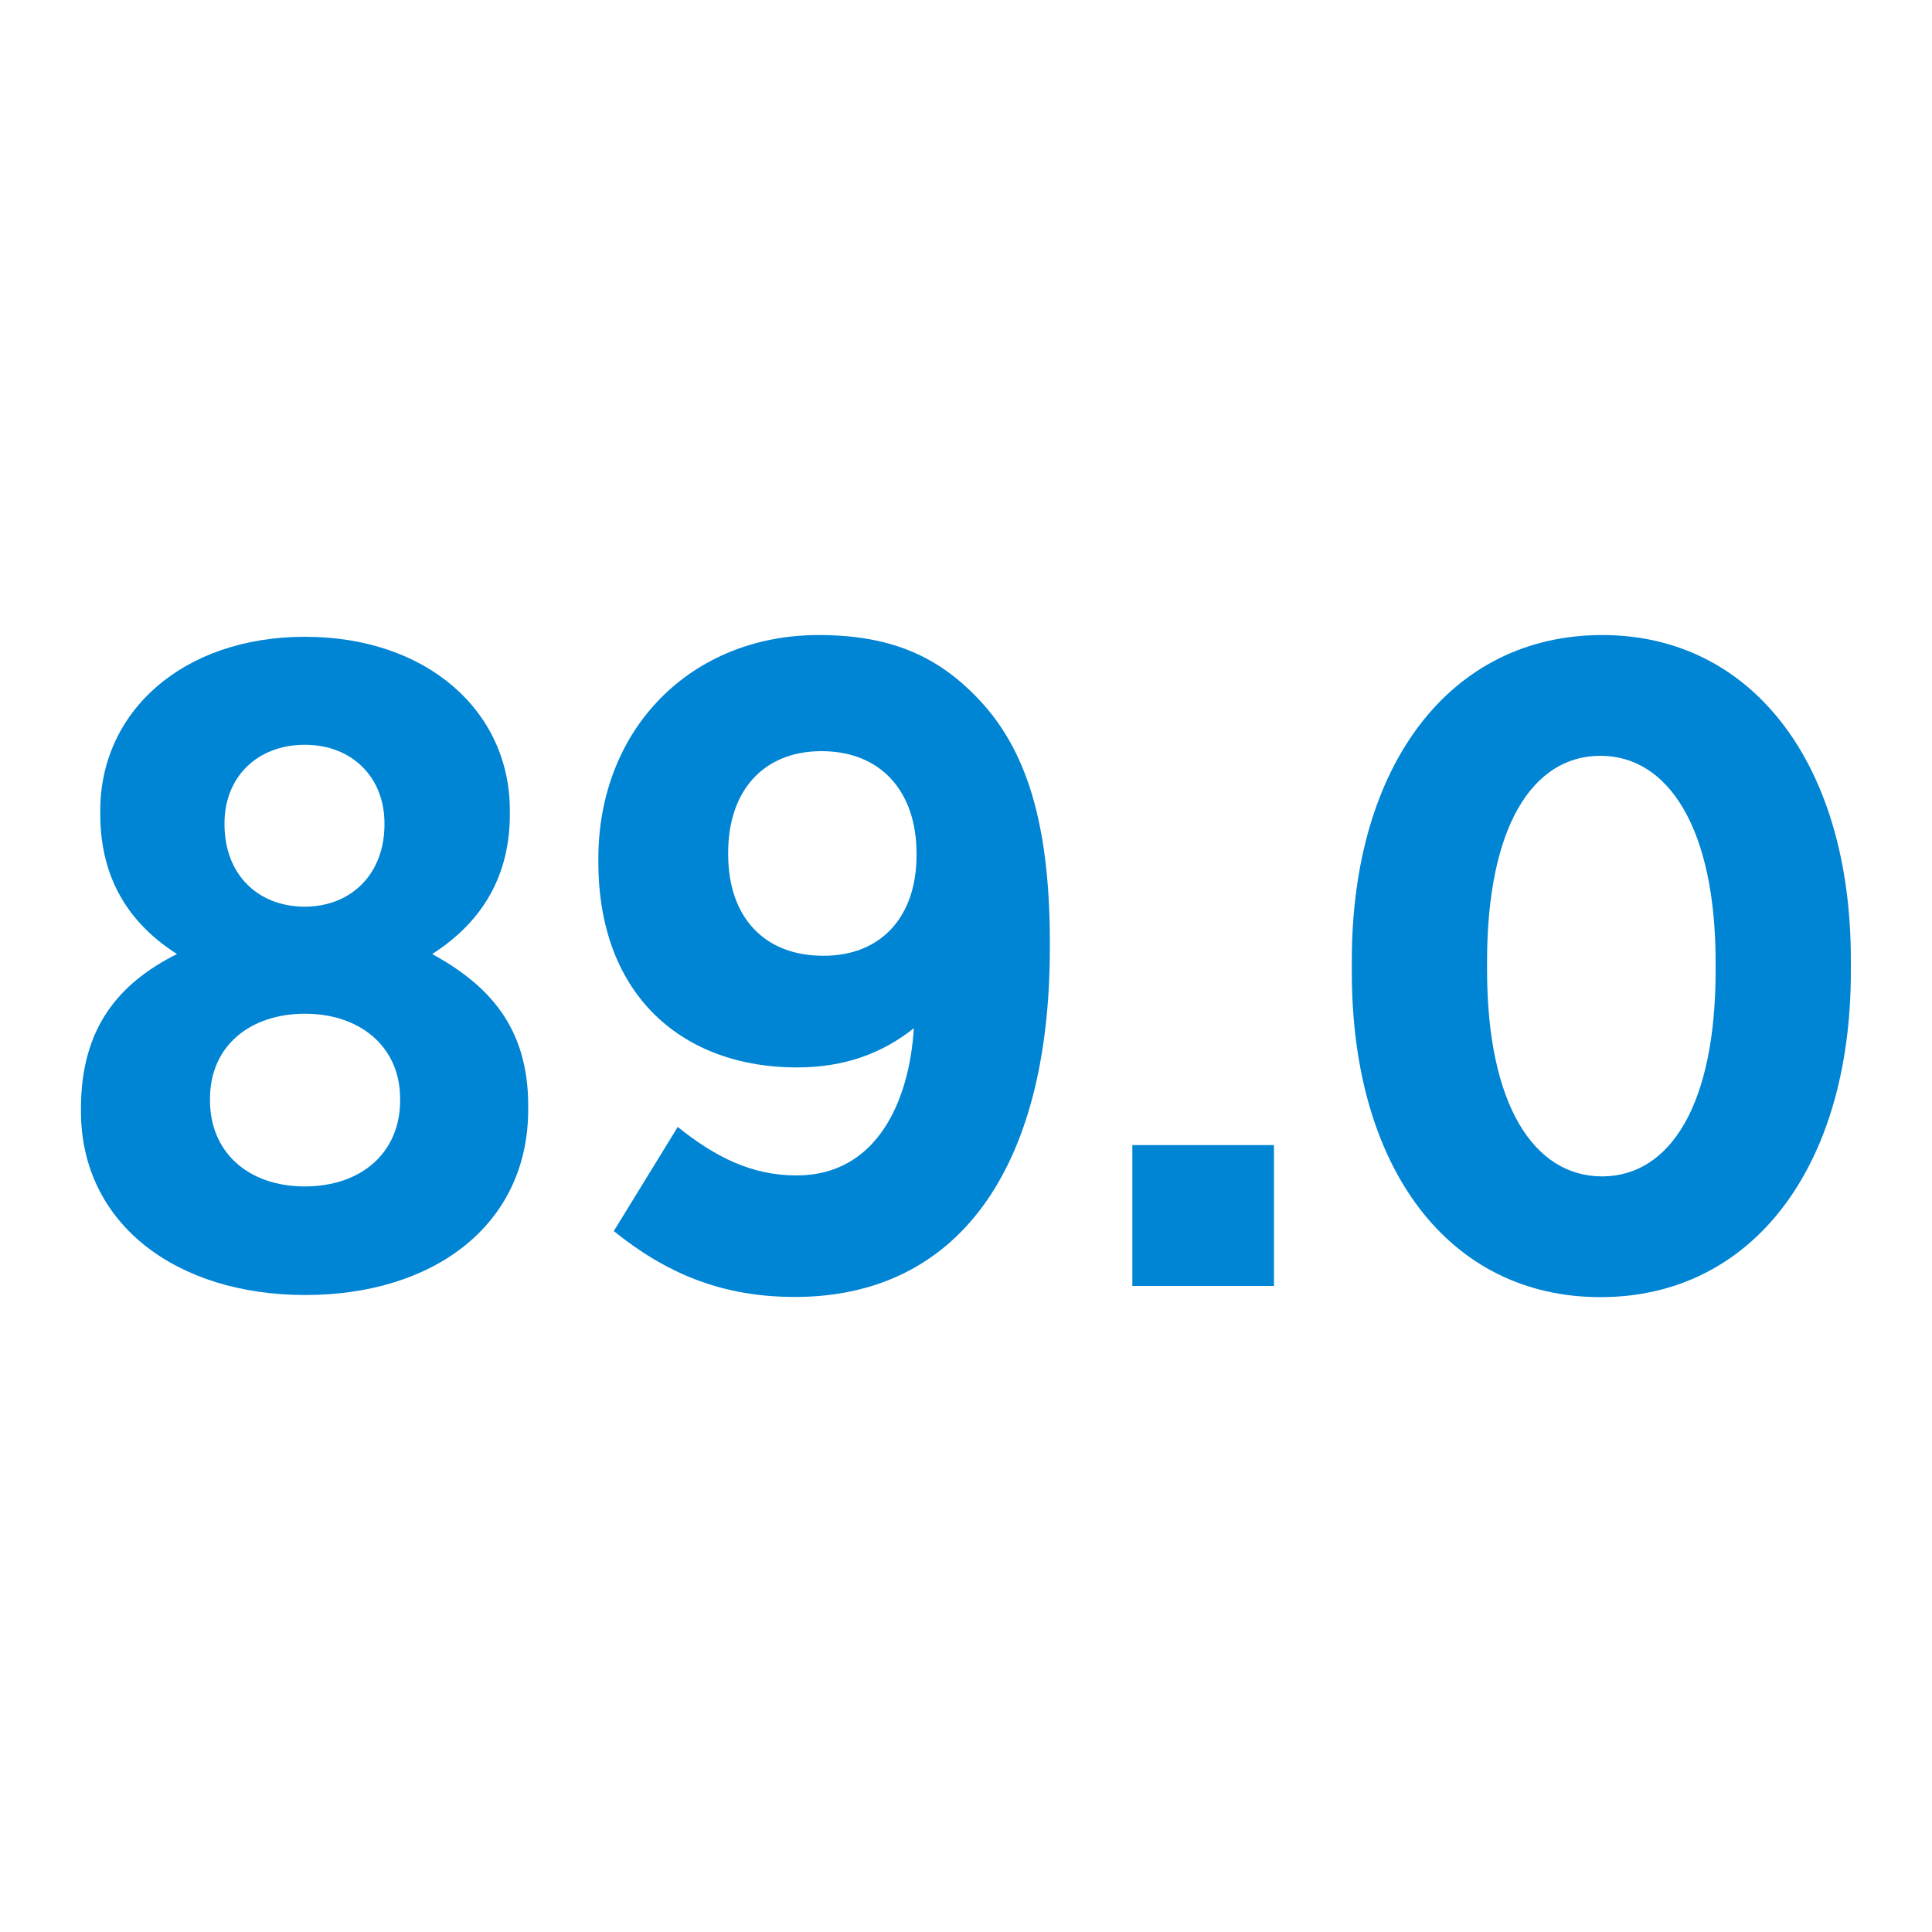
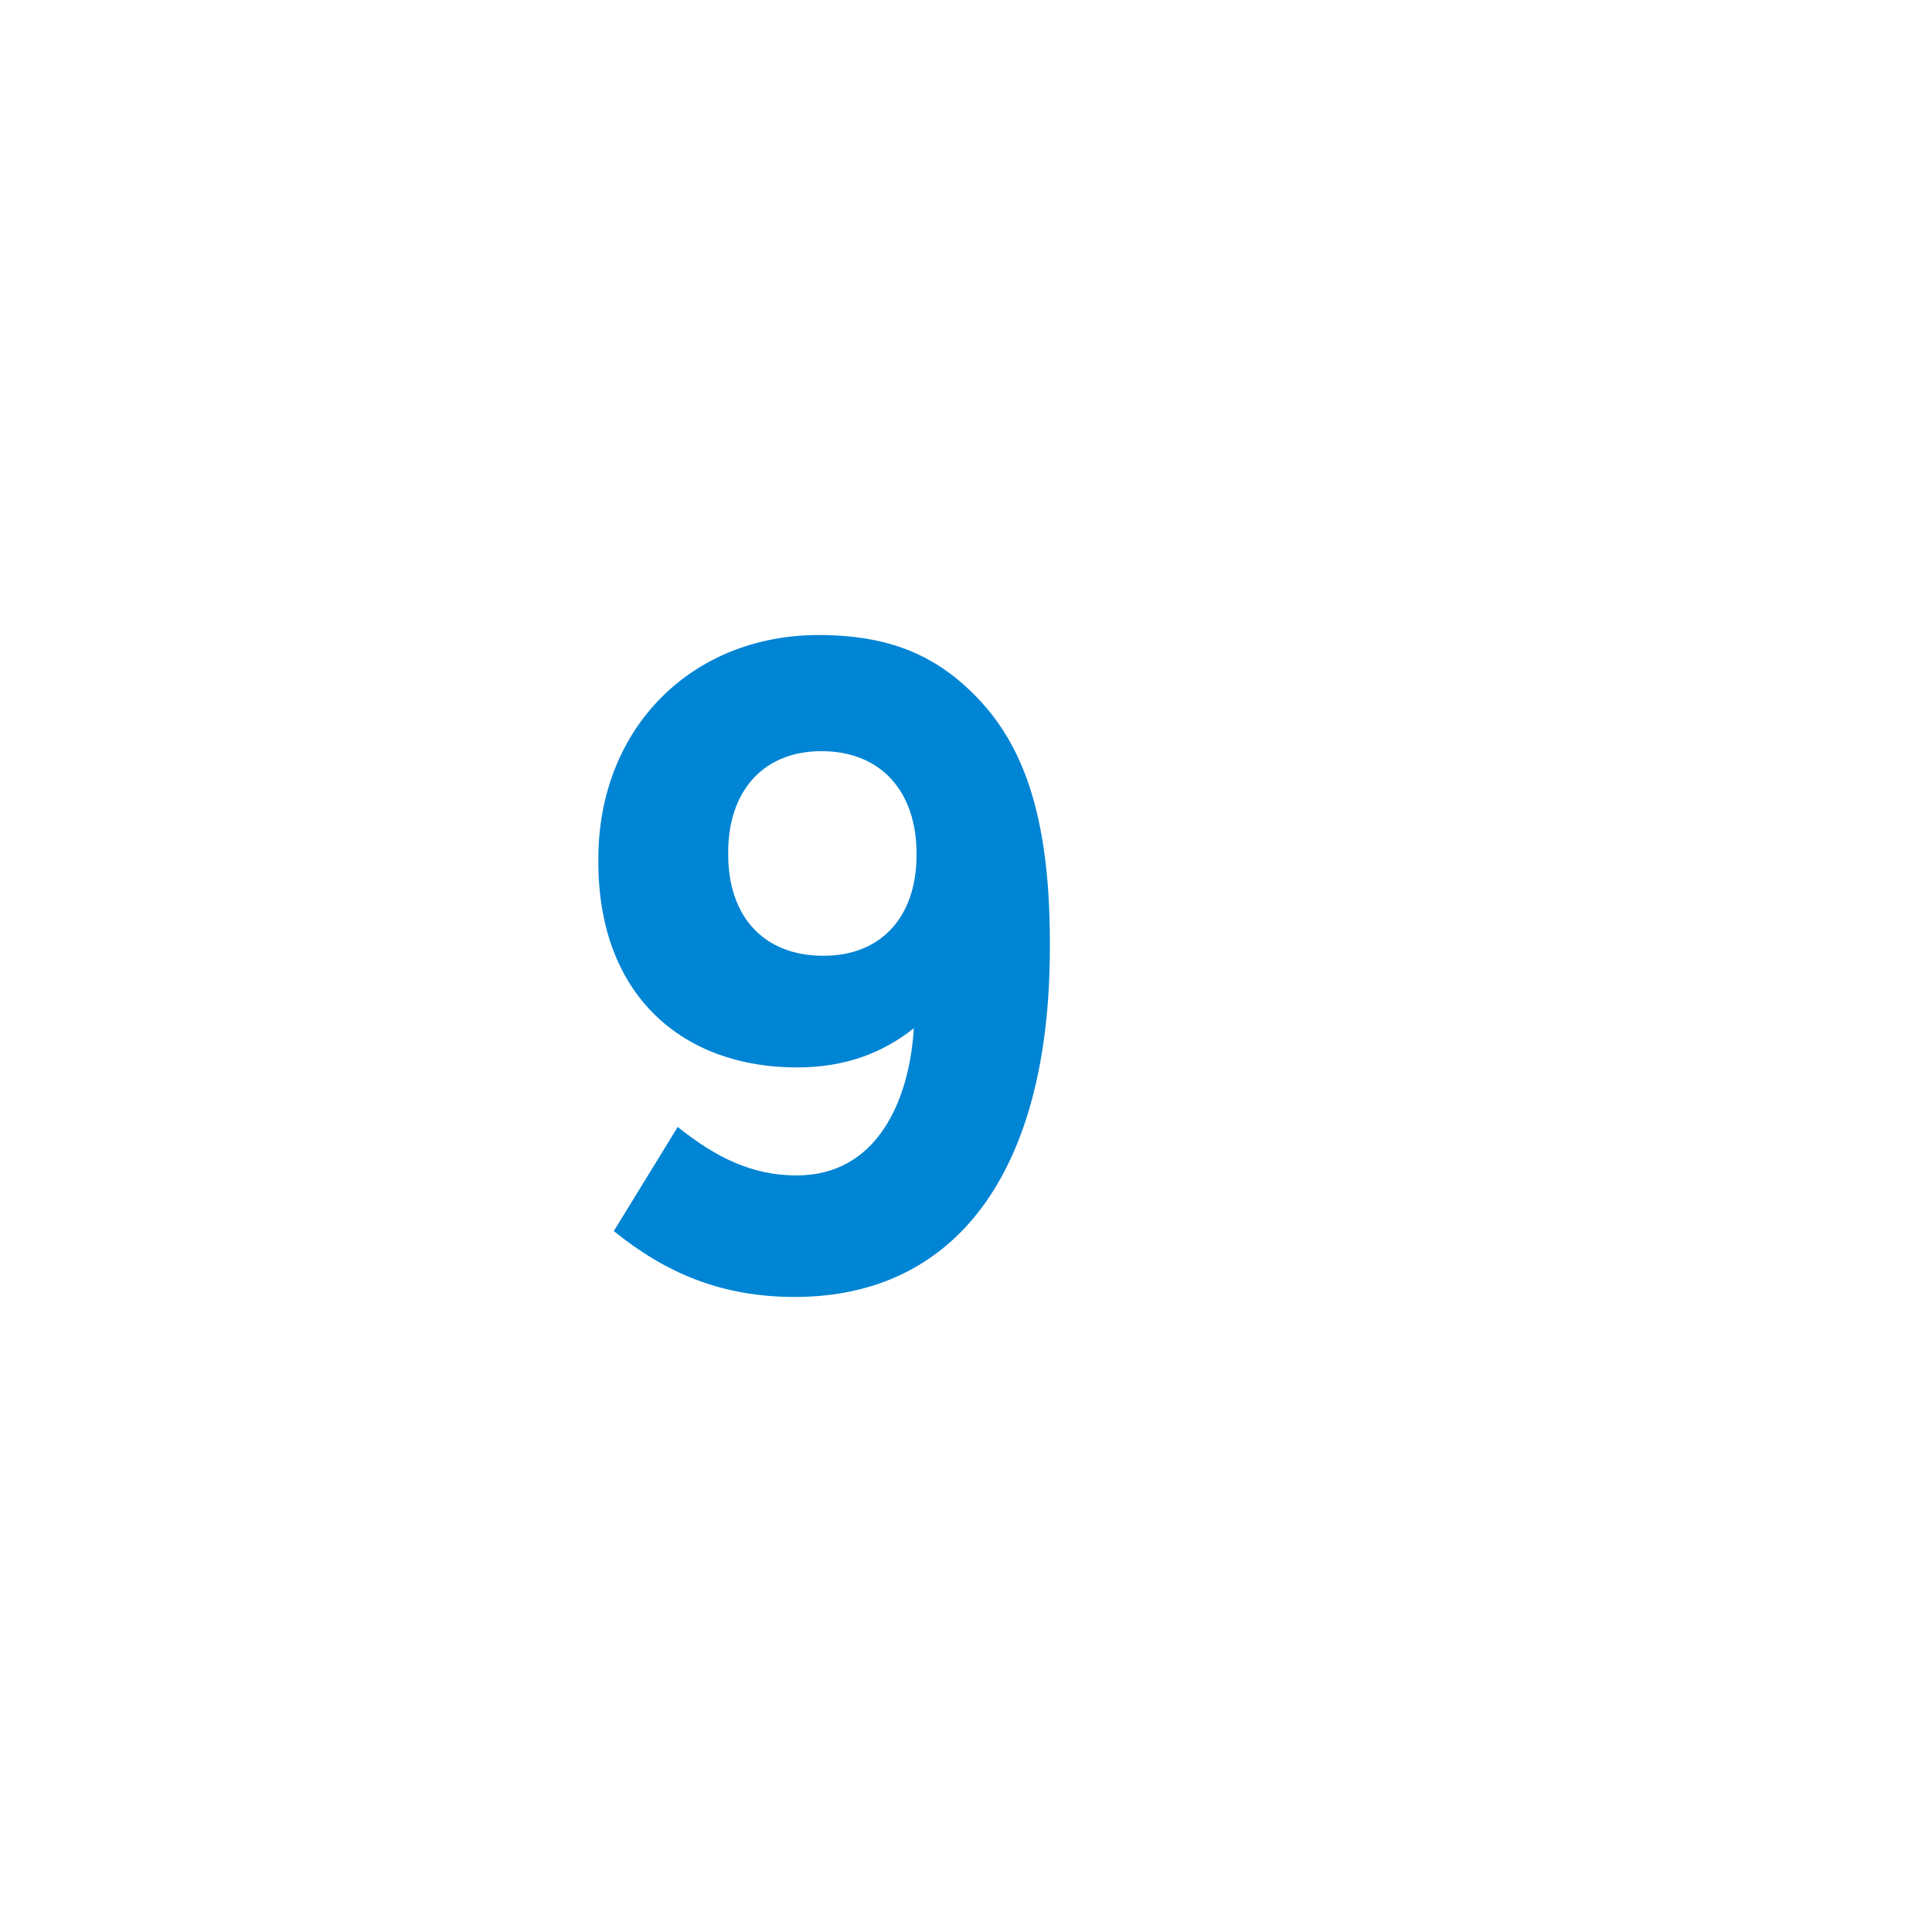
<svg xmlns="http://www.w3.org/2000/svg" version="1.1" id="Layer_1" x="0px" y="0px" viewBox="0 0 100 100" style="enable-background:new 0 0 100 100;" xml:space="preserve">
  <style type="text/css">
	.st0{fill:#0084D4;}
</style>
  <g>
-     <path class="st0" d="M4.19,57.52v-0.14c0-4.16,1.94-6.48,4.97-8c-2.37-1.51-3.97-3.79-3.97-7.24v-0.19c0-5.11,4.26-8.99,10.6-8.99   c6.29,0,10.6,3.83,10.6,8.99v0.19c0,3.45-1.66,5.73-4.02,7.24c2.93,1.61,4.97,3.79,4.97,7.85v0.19c0,6.01-4.92,9.61-11.54,9.61   C9.12,67.03,4.19,63.34,4.19,57.52z M20.71,56.96v-0.09c0-2.74-2.13-4.4-4.92-4.4c-2.84,0-4.92,1.66-4.92,4.4v0.09   c0,2.65,1.94,4.45,4.92,4.45C18.72,61.4,20.71,59.65,20.71,56.96z M19.9,42.67v-0.05c0-2.41-1.7-4.07-4.12-4.07   c-2.46,0-4.16,1.66-4.16,4.07v0.05c0,2.56,1.7,4.26,4.16,4.26C18.2,46.92,19.9,45.22,19.9,42.67z" />
    <path class="st0" d="M47.3,53.22c-1.61,1.28-3.55,2.03-6.06,2.03c-5.82,0-10.27-3.64-10.27-10.65v-0.14   c0-6.77,4.83-11.59,11.4-11.59c3.64,0,6.06,1.04,8.14,3.17c2.32,2.37,3.83,5.92,3.83,12.73v0.28c0,11.55-4.83,18.08-13.2,18.08   c-3.79,0-6.67-1.23-9.37-3.41l3.31-5.39c1.94,1.56,3.83,2.51,6.15,2.51C45.41,60.84,47.07,56.96,47.3,53.22z M47.44,44.27v-0.09   c0-3.22-1.85-5.3-4.92-5.3c-3.03,0-4.83,2.08-4.83,5.25v0.09c0,3.22,1.84,5.25,4.92,5.25C45.65,49.48,47.44,47.4,47.44,44.27z" />
-     <path class="st0" d="M58.61,59.27h7.33v7.29h-7.33V59.27z" />
-     <path class="st0" d="M69.97,50.33v-0.62c0-10.13,5.11-16.84,12.96-16.84c7.76,0,12.87,6.67,12.87,16.8v0.62   c0,10.13-5.11,16.85-12.96,16.85S69.97,60.46,69.97,50.33z M88.8,50.24v-0.43c0-6.96-2.46-10.69-5.96-10.69   c-3.5,0-5.87,3.64-5.87,10.65v0.43c0,6.96,2.41,10.69,5.96,10.69C86.44,60.88,88.8,57.19,88.8,50.24z" />
  </g>
</svg>